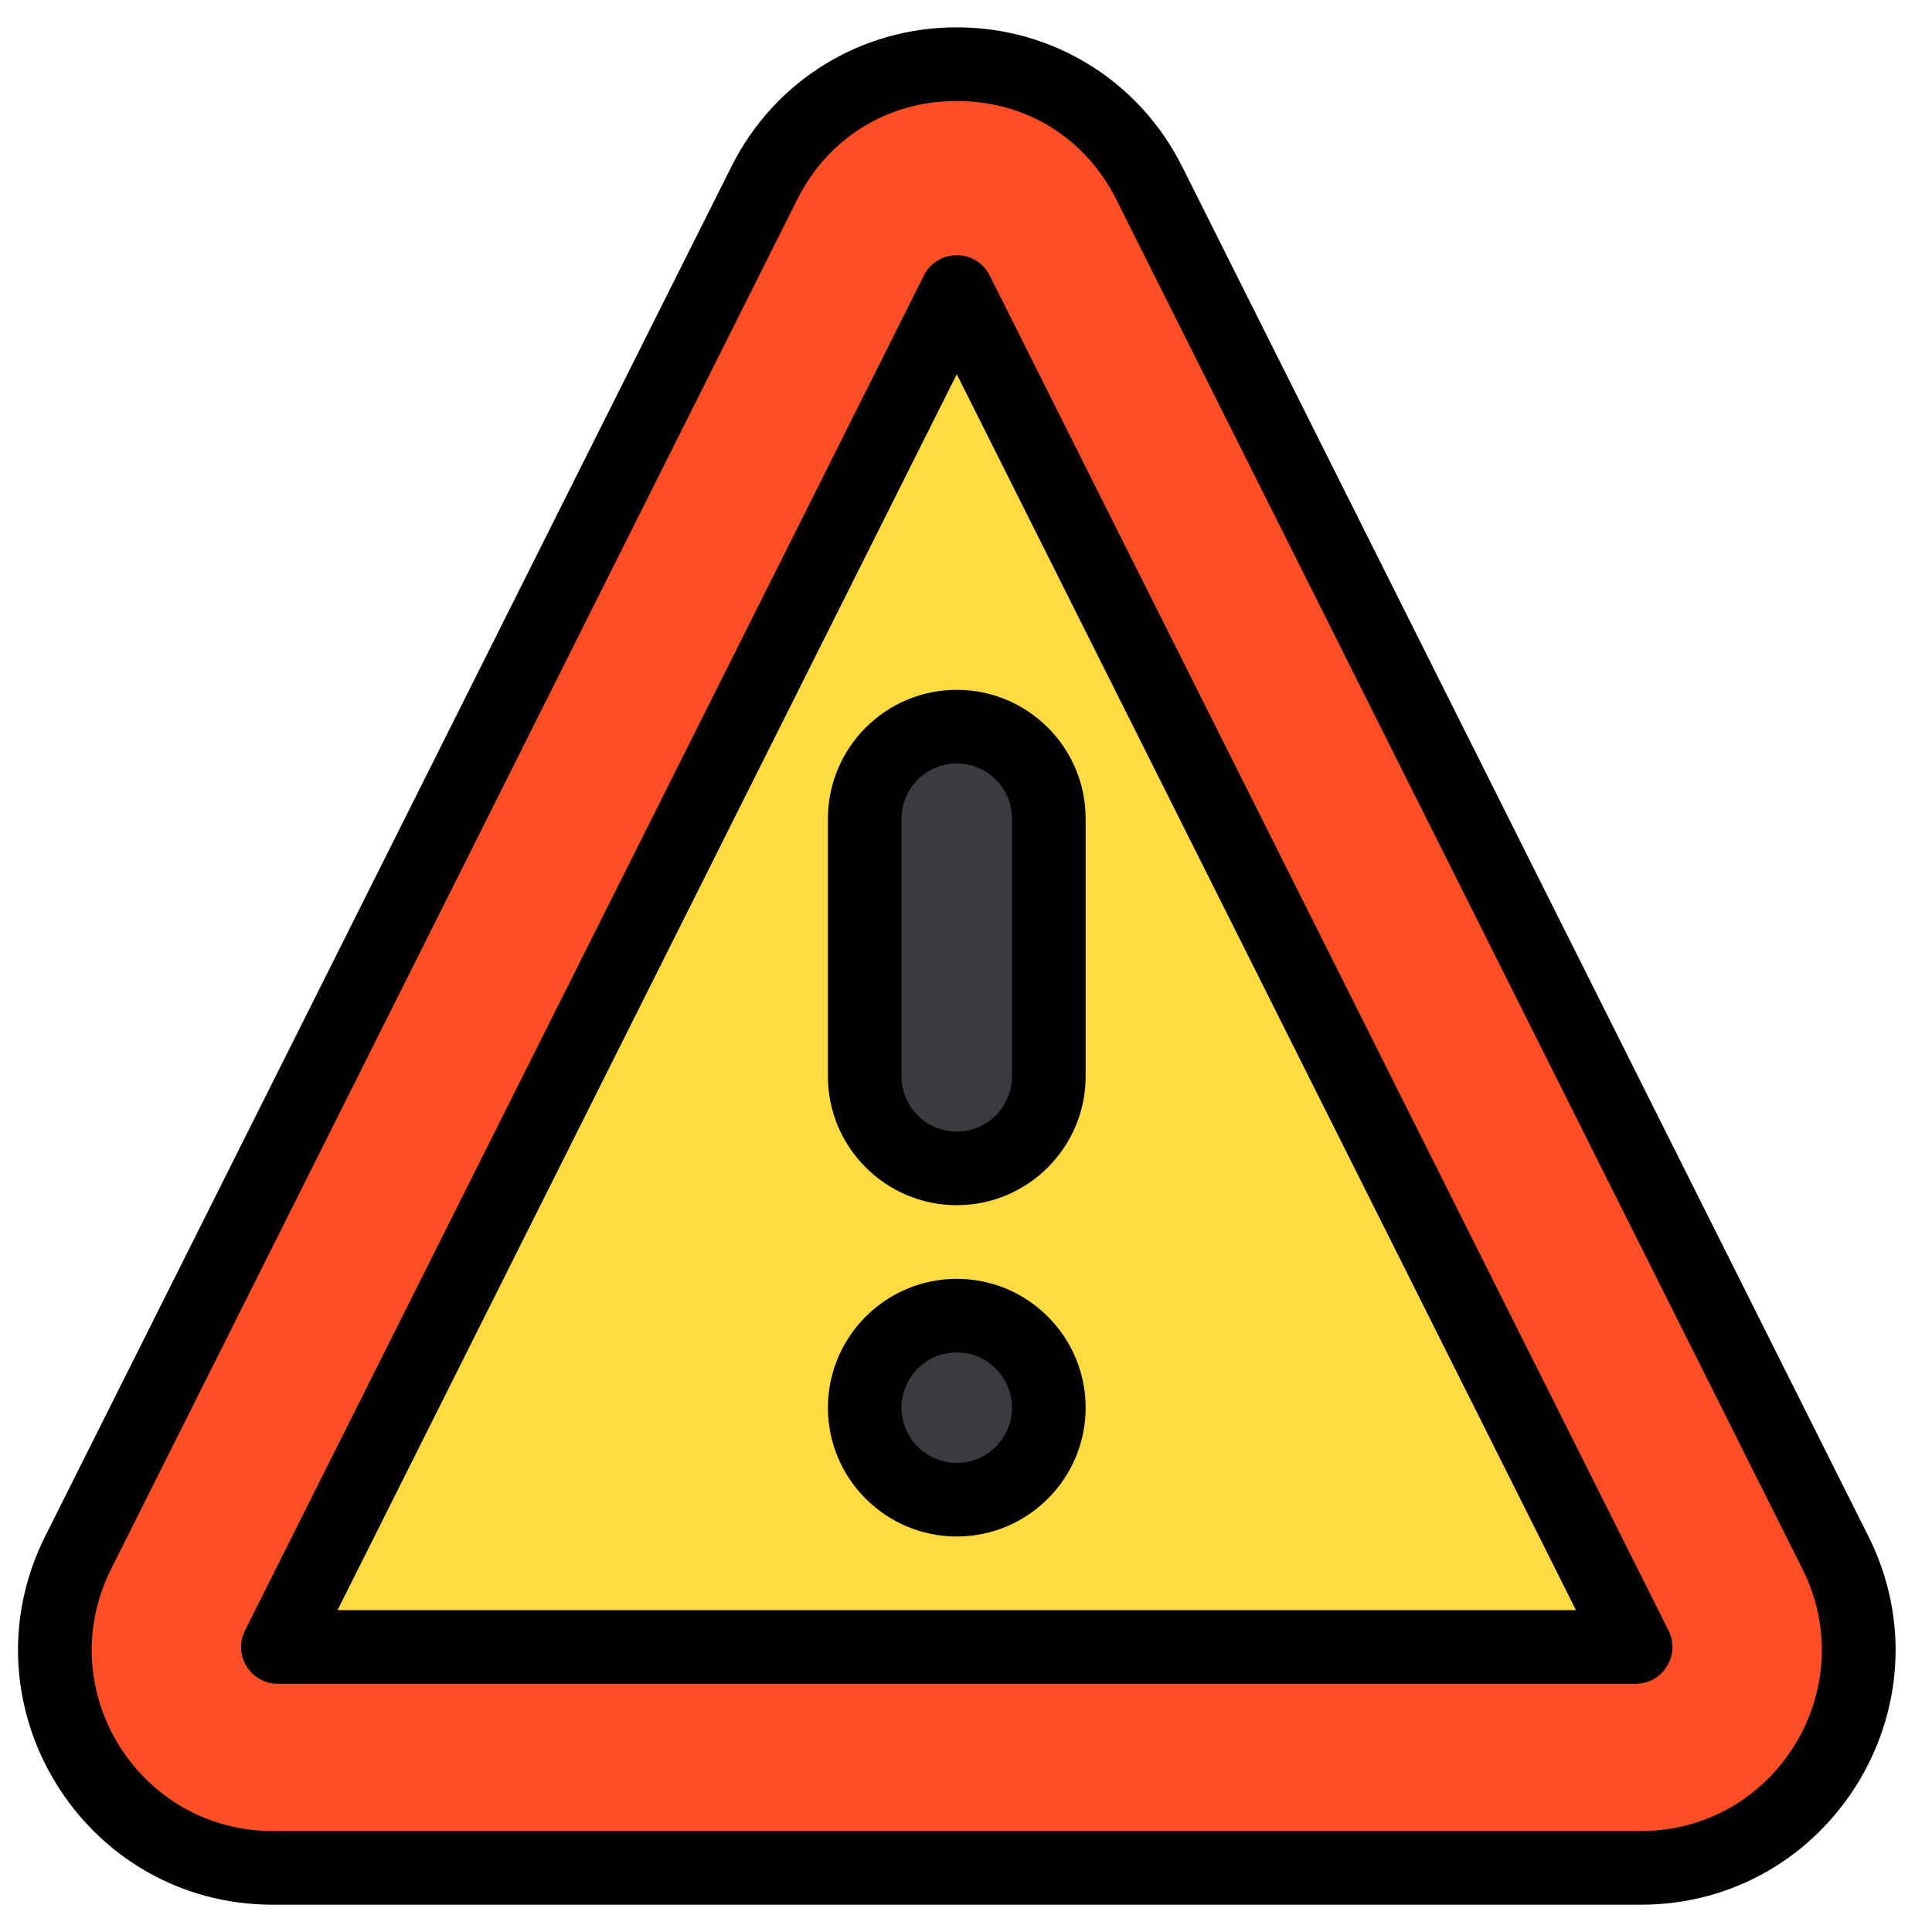
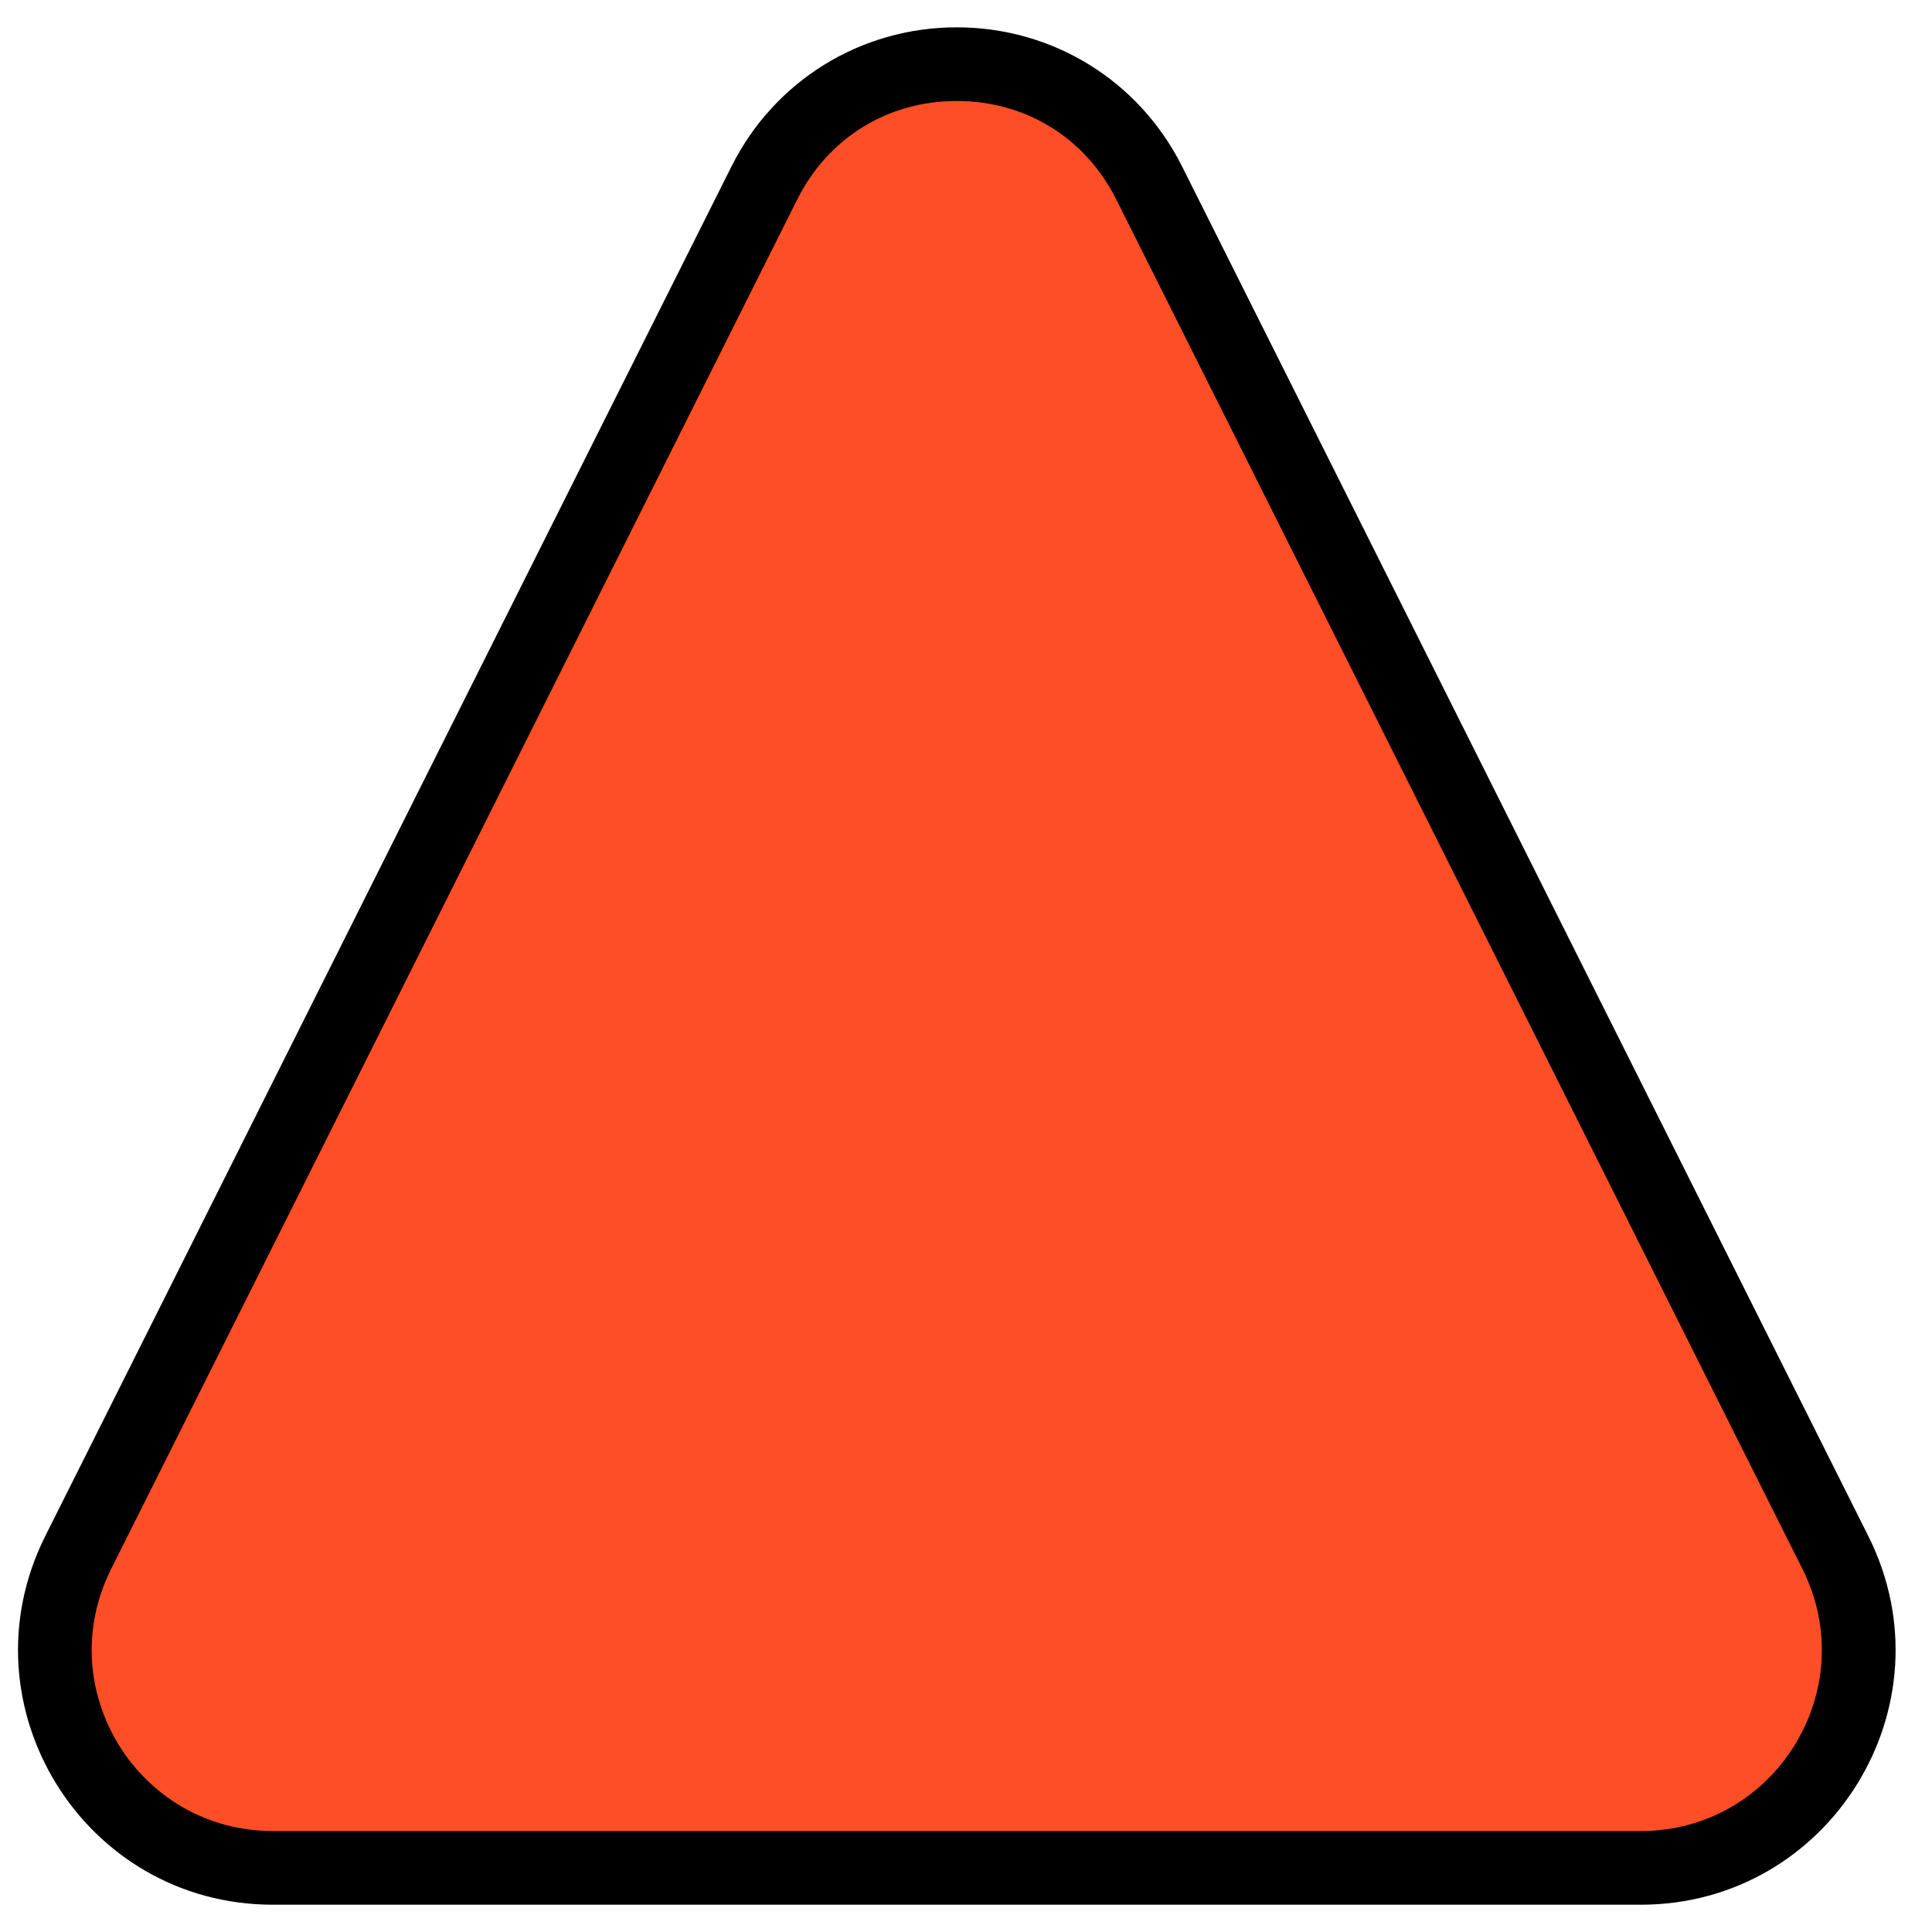
<svg xmlns="http://www.w3.org/2000/svg" width="41" height="41" viewBox="0 0 41 41" fill="none">
  <path d="M38.95 32.947L24.388 3.883C22.704 0.521 17.905 0.521 16.221 3.883L1.659 32.947C0.119 36.021 2.354 39.64 5.792 39.64H34.817C38.255 39.64 40.49 36.021 38.95 32.947Z" fill="#FD4E26" />
-   <path d="M20.304 6.197L5.898 34.952H34.71L20.304 6.197Z" fill="#FEDB41" />
-   <path d="M20.304 31.826C21.383 31.826 22.257 30.952 22.257 29.873C22.257 28.794 21.383 27.92 20.304 27.92C19.226 27.92 18.351 28.794 18.351 29.873C18.351 30.952 19.226 31.826 20.304 31.826Z" fill="#3C3A41" />
-   <path d="M22.257 17.373V22.842C22.257 23.921 21.383 24.795 20.304 24.795C19.224 24.795 18.351 23.92 18.351 22.842V17.373C18.351 16.294 19.225 15.42 20.304 15.42C21.383 15.42 22.257 16.294 22.257 17.373Z" fill="#3C3A41" />
  <path d="M34.817 40.421H5.792C1.769 40.421 -0.837 36.186 0.961 32.597L15.523 3.533C16.435 1.711 18.267 0.58 20.304 0.58C22.341 0.58 24.174 1.712 25.086 3.533L39.648 32.597C41.45 36.194 38.831 40.421 34.817 40.421ZM20.304 2.143C18.84 2.143 17.575 2.924 16.919 4.233L2.358 33.297C1.077 35.854 2.938 38.858 5.792 38.858H34.817C37.677 38.858 39.529 35.848 38.251 33.297L23.689 4.233C23.034 2.924 21.768 2.143 20.304 2.143Z" fill="black" />
-   <path d="M34.711 35.733H5.898C5.318 35.733 4.939 35.121 5.199 34.602L19.606 5.847C19.893 5.273 20.715 5.272 21.003 5.847L35.409 34.602C35.669 35.12 35.292 35.733 34.711 35.733ZM7.163 34.17H33.445L20.304 7.941L7.163 34.17Z" fill="black" />
-   <path d="M20.304 25.576C18.797 25.576 17.57 24.349 17.57 22.842V17.373C17.57 15.865 18.797 14.639 20.304 14.639C21.812 14.639 23.039 15.865 23.039 17.373V22.842C23.039 24.349 21.812 25.576 20.304 25.576ZM20.304 16.201C19.658 16.201 19.132 16.727 19.132 17.373V22.842C19.132 23.488 19.658 24.014 20.304 24.014C20.95 24.014 21.476 23.488 21.476 22.842V17.373C21.476 16.727 20.95 16.201 20.304 16.201ZM20.304 32.607C18.797 32.607 17.57 31.381 17.57 29.873C17.57 28.365 18.797 27.139 20.304 27.139C21.812 27.139 23.039 28.365 23.039 29.873C23.039 31.381 21.812 32.607 20.304 32.607ZM20.304 28.701C19.658 28.701 19.132 29.227 19.132 29.873C19.132 30.519 19.658 31.045 20.304 31.045C20.95 31.045 21.476 30.519 21.476 29.873C21.476 29.227 20.95 28.701 20.304 28.701Z" fill="black" />
</svg>